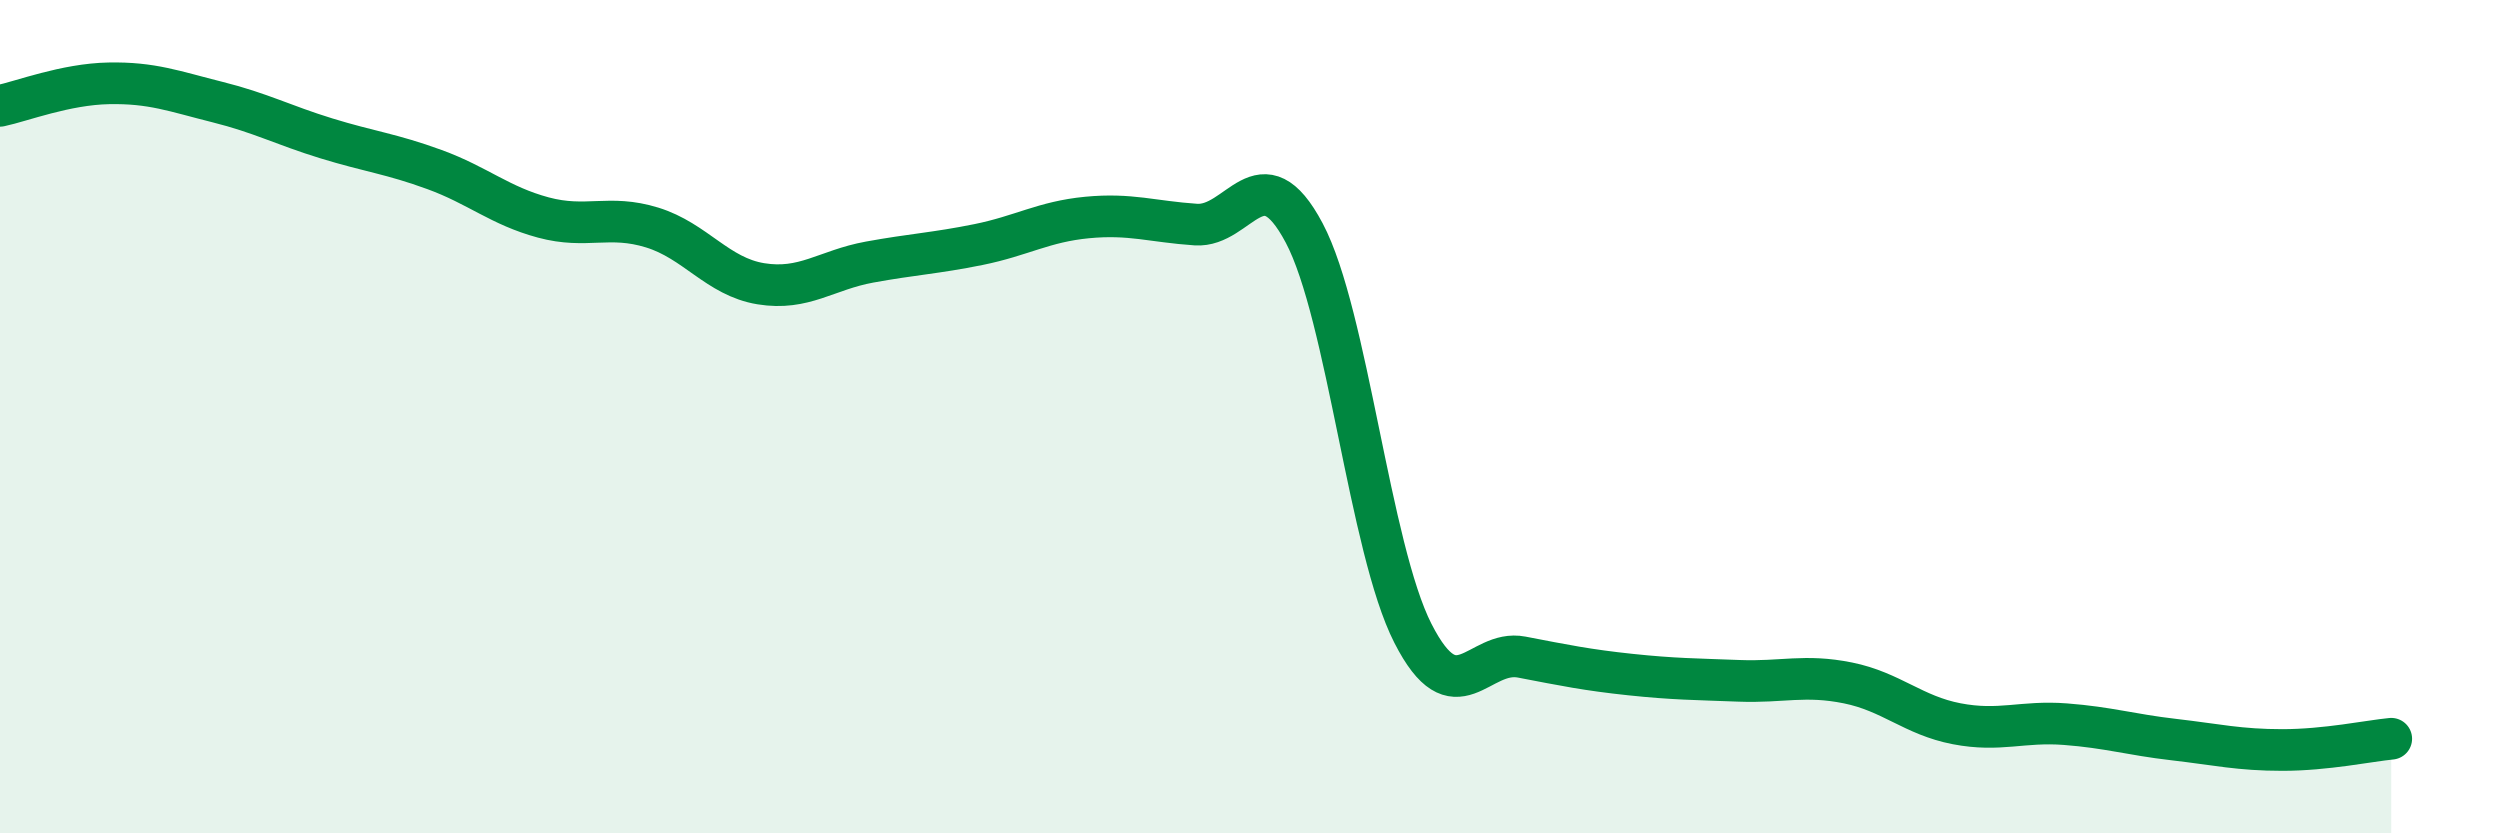
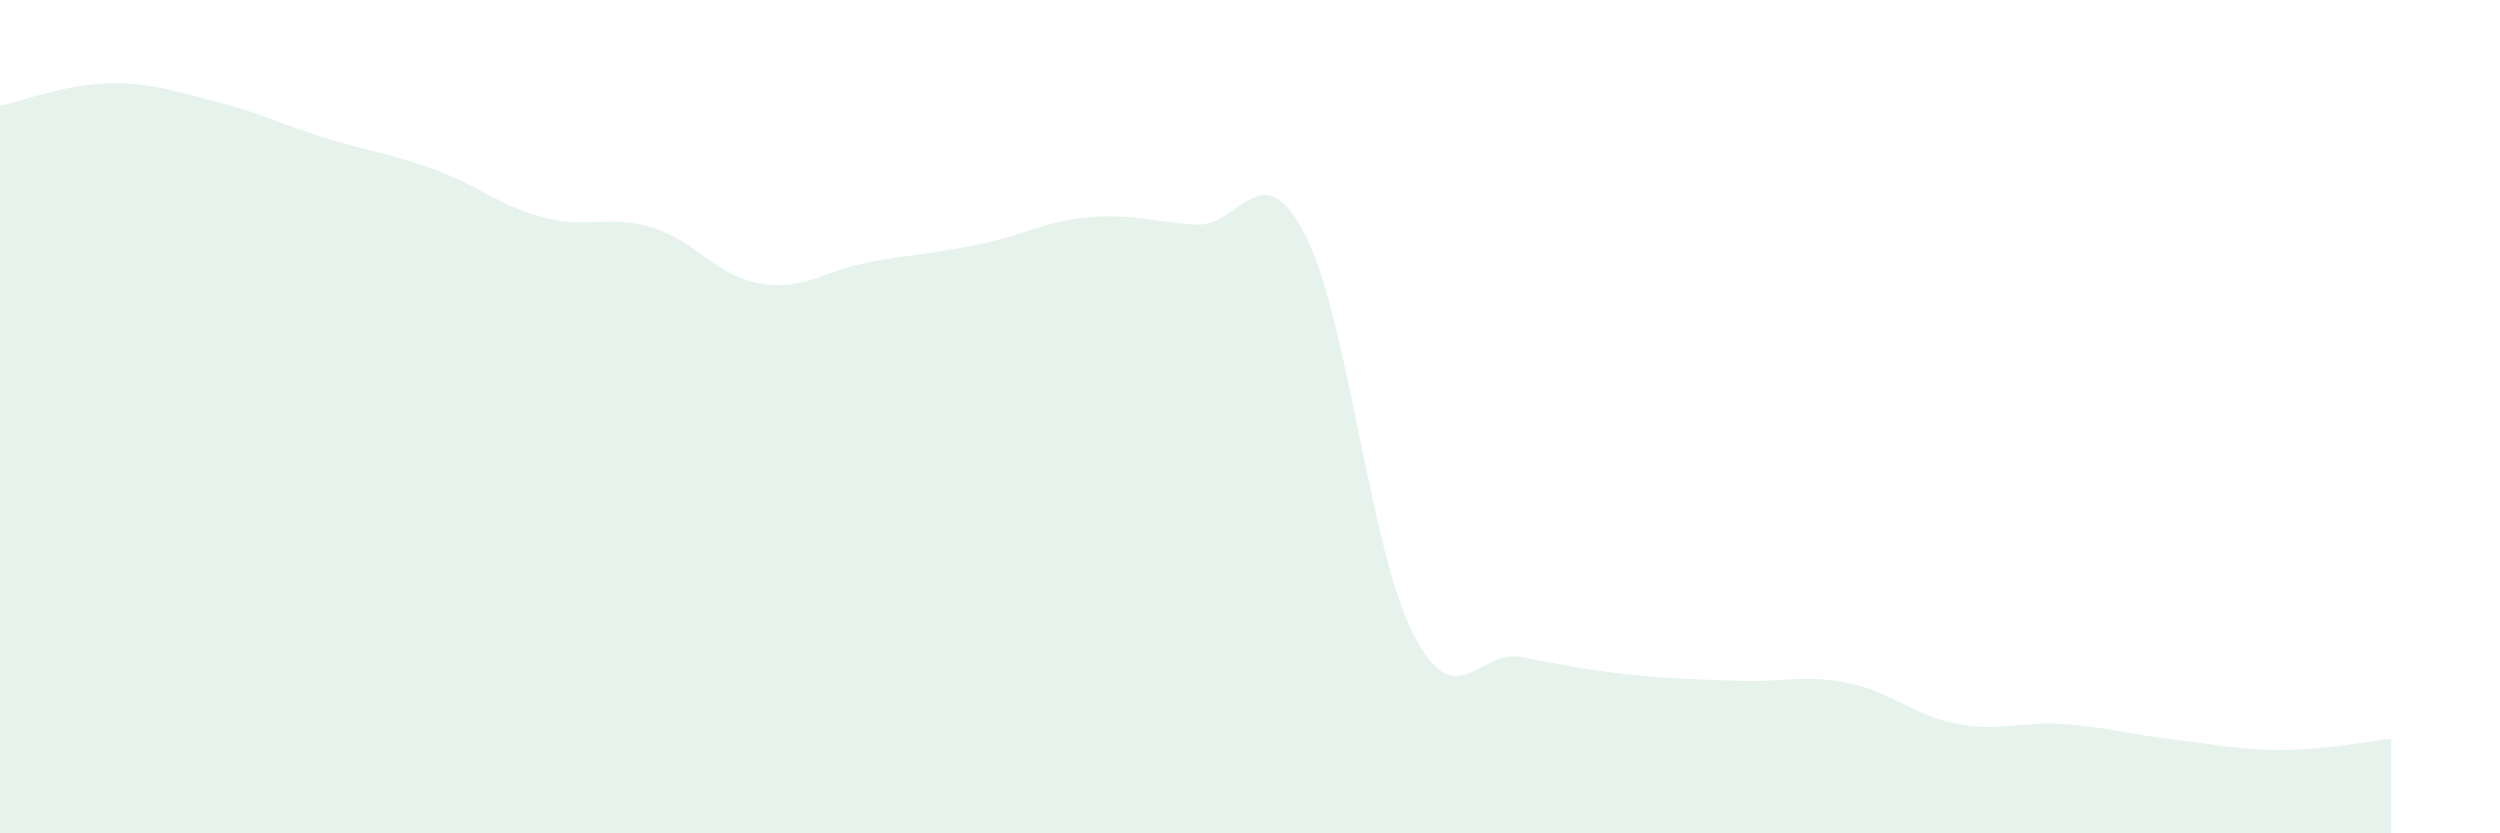
<svg xmlns="http://www.w3.org/2000/svg" width="60" height="20" viewBox="0 0 60 20">
  <path d="M 0,2.54 C 0.52,2.43 1.57,2.02 2.61,2 C 3.65,1.98 4.18,2.19 5.22,2.45 C 6.26,2.71 6.79,3 7.83,3.32 C 8.87,3.64 9.39,3.69 10.43,4.07 C 11.47,4.45 12,4.94 13.04,5.22 C 14.08,5.5 14.61,5.14 15.65,5.46 C 16.69,5.78 17.22,6.64 18.26,6.81 C 19.3,6.98 19.83,6.48 20.87,6.29 C 21.91,6.1 22.44,6.08 23.48,5.87 C 24.52,5.66 25.05,5.32 26.09,5.22 C 27.13,5.12 27.66,5.32 28.7,5.39 C 29.74,5.46 30.26,3.63 31.3,5.59 C 32.34,7.55 32.87,13.16 33.91,15.2 C 34.95,17.24 35.48,15.57 36.52,15.77 C 37.56,15.97 38.09,16.08 39.13,16.19 C 40.17,16.3 40.7,16.3 41.74,16.34 C 42.78,16.38 43.31,16.18 44.35,16.39 C 45.39,16.6 45.92,17.17 46.96,17.37 C 48,17.57 48.53,17.3 49.57,17.38 C 50.61,17.46 51.13,17.63 52.17,17.75 C 53.21,17.87 53.74,18 54.78,18 C 55.82,18 56.87,17.78 57.39,17.73L57.39 20L0 20Z" fill="#008740" opacity="0.1" stroke-linecap="round" stroke-linejoin="round" />
-   <path d="M 0,2.54 C 0.52,2.43 1.57,2.02 2.61,2 C 3.65,1.98 4.18,2.19 5.22,2.45 C 6.26,2.71 6.79,3 7.83,3.32 C 8.87,3.64 9.39,3.69 10.43,4.07 C 11.47,4.45 12,4.94 13.04,5.22 C 14.08,5.5 14.61,5.14 15.65,5.46 C 16.69,5.78 17.22,6.64 18.26,6.81 C 19.3,6.98 19.83,6.48 20.87,6.29 C 21.91,6.1 22.44,6.08 23.48,5.87 C 24.52,5.66 25.05,5.32 26.09,5.22 C 27.13,5.12 27.66,5.32 28.7,5.39 C 29.74,5.46 30.26,3.63 31.3,5.59 C 32.34,7.55 32.87,13.16 33.91,15.2 C 34.95,17.24 35.48,15.57 36.52,15.77 C 37.56,15.97 38.09,16.08 39.13,16.19 C 40.17,16.3 40.7,16.3 41.74,16.34 C 42.78,16.38 43.31,16.18 44.35,16.39 C 45.39,16.6 45.92,17.17 46.96,17.37 C 48,17.57 48.53,17.3 49.57,17.38 C 50.61,17.46 51.13,17.63 52.17,17.75 C 53.21,17.87 53.74,18 54.78,18 C 55.82,18 56.87,17.78 57.39,17.73" stroke="#008740" stroke-width="1" fill="none" stroke-linecap="round" stroke-linejoin="round" />
</svg>